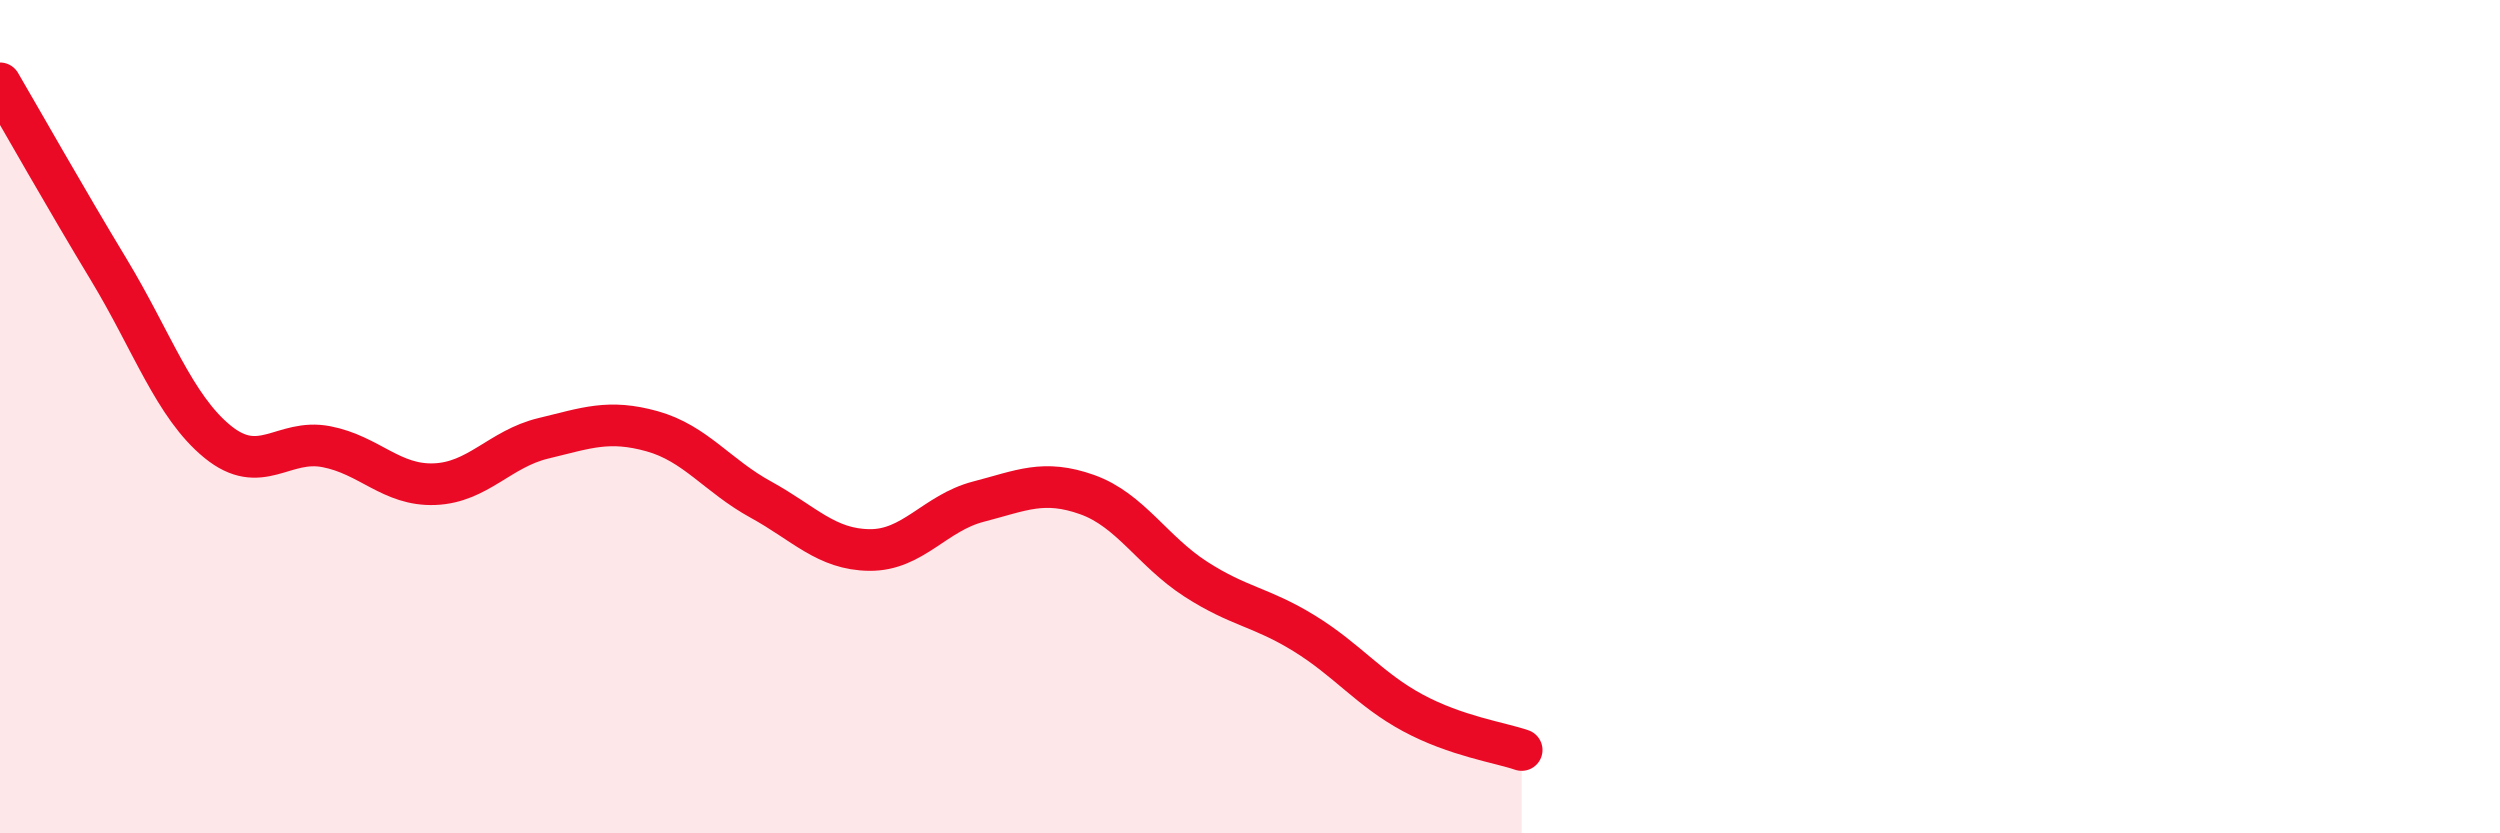
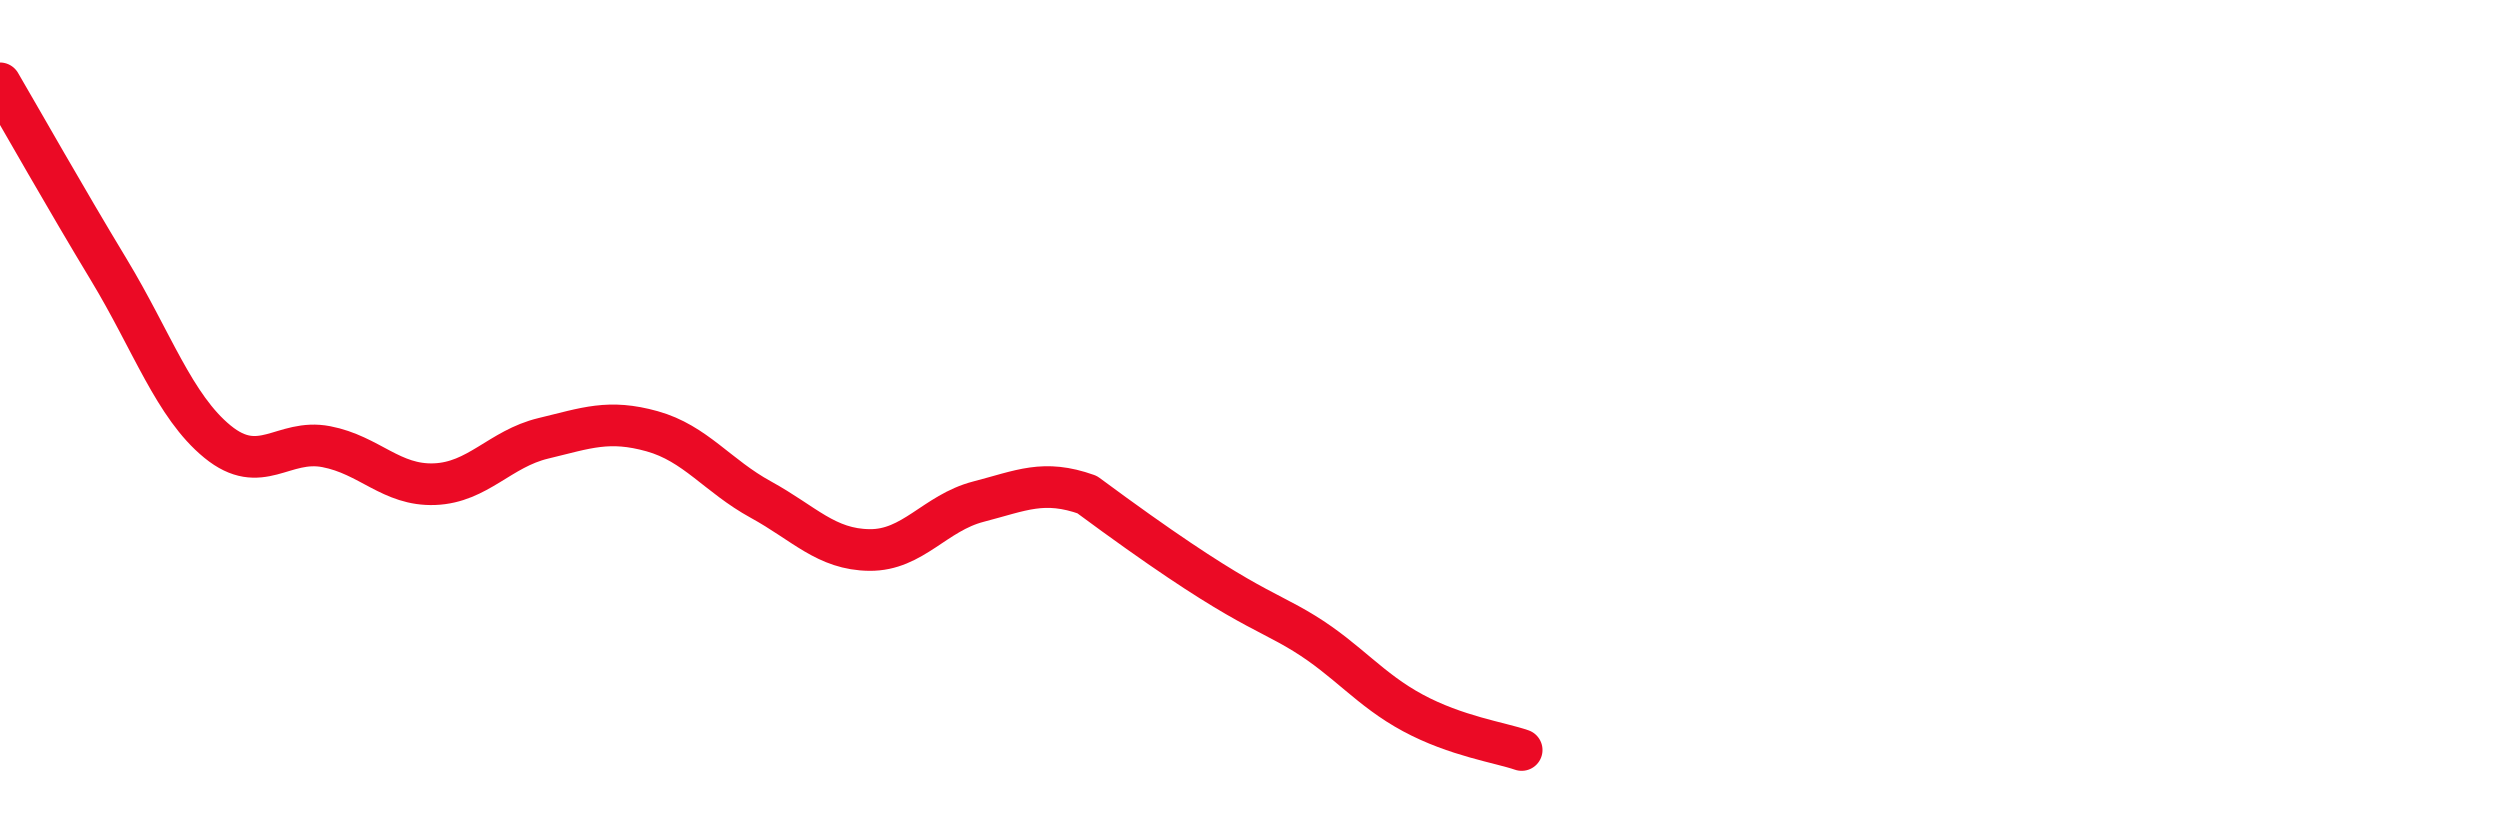
<svg xmlns="http://www.w3.org/2000/svg" width="60" height="20" viewBox="0 0 60 20">
-   <path d="M 0,2 C 0.52,2.89 1.57,4.75 2.61,6.47 C 3.65,8.19 4.18,9.75 5.22,10.6 C 6.26,11.45 6.79,10.52 7.83,10.72 C 8.87,10.92 9.39,11.66 10.43,11.62 C 11.47,11.58 12,10.77 13.04,10.52 C 14.08,10.27 14.61,10.06 15.65,10.35 C 16.69,10.64 17.22,11.42 18.26,11.99 C 19.3,12.56 19.83,13.19 20.87,13.2 C 21.91,13.21 22.44,12.31 23.48,12.04 C 24.52,11.77 25.05,11.5 26.09,11.87 C 27.13,12.24 27.66,13.23 28.7,13.9 C 29.74,14.57 30.26,14.56 31.3,15.2 C 32.34,15.84 32.87,16.55 33.91,17.11 C 34.95,17.67 36,17.82 36.52,18L36.52 20L0 20Z" fill="#EB0A25" opacity="0.1" stroke-linecap="round" stroke-linejoin="round" />
-   <path d="M 0,2 C 0.52,2.89 1.57,4.75 2.61,6.47 C 3.65,8.19 4.18,9.75 5.22,10.6 C 6.26,11.45 6.79,10.52 7.83,10.72 C 8.87,10.92 9.39,11.66 10.43,11.62 C 11.47,11.58 12,10.77 13.04,10.52 C 14.08,10.27 14.61,10.06 15.65,10.35 C 16.69,10.64 17.22,11.42 18.26,11.99 C 19.3,12.56 19.83,13.19 20.87,13.2 C 21.91,13.21 22.44,12.31 23.48,12.04 C 24.52,11.77 25.05,11.5 26.09,11.87 C 27.13,12.24 27.66,13.23 28.7,13.9 C 29.74,14.57 30.26,14.56 31.3,15.2 C 32.34,15.84 32.87,16.55 33.91,17.11 C 34.95,17.67 36,17.82 36.52,18" stroke="#EB0A25" stroke-width="1" fill="none" stroke-linecap="round" stroke-linejoin="round" />
+   <path d="M 0,2 C 0.52,2.89 1.57,4.75 2.61,6.47 C 3.65,8.19 4.18,9.75 5.22,10.6 C 6.26,11.45 6.79,10.52 7.83,10.72 C 8.87,10.92 9.39,11.66 10.43,11.62 C 11.47,11.58 12,10.77 13.04,10.52 C 14.08,10.27 14.61,10.06 15.65,10.35 C 16.69,10.64 17.22,11.42 18.26,11.99 C 19.3,12.56 19.83,13.19 20.87,13.2 C 21.91,13.21 22.44,12.31 23.48,12.04 C 24.52,11.77 25.05,11.5 26.09,11.87 C 29.74,14.57 30.26,14.56 31.3,15.2 C 32.34,15.84 32.87,16.55 33.91,17.11 C 34.95,17.67 36,17.82 36.52,18" stroke="#EB0A25" stroke-width="1" fill="none" stroke-linecap="round" stroke-linejoin="round" />
</svg>